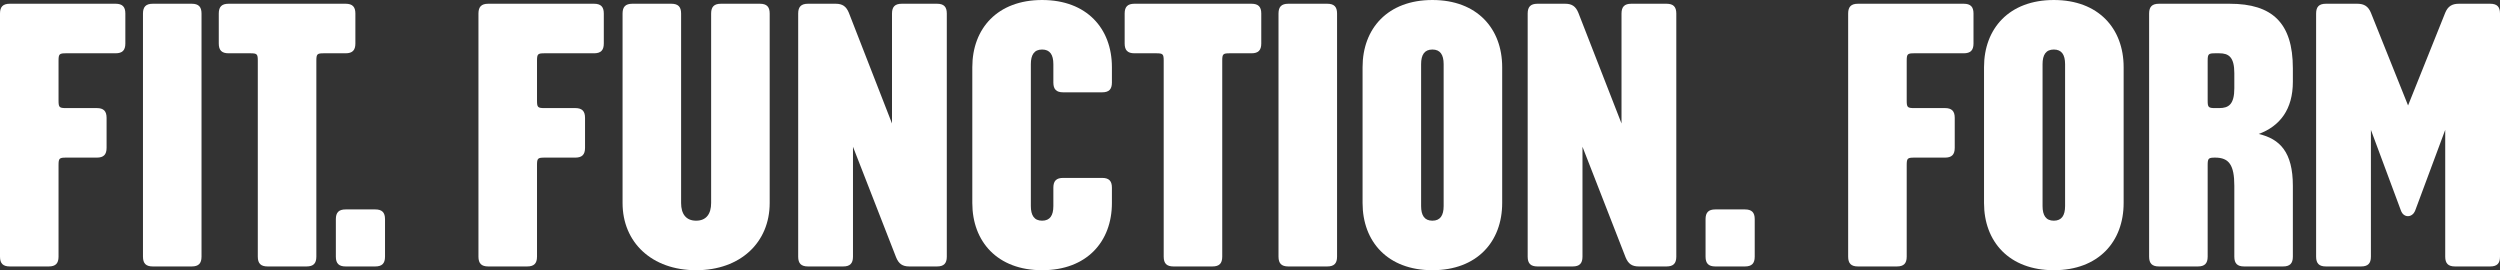
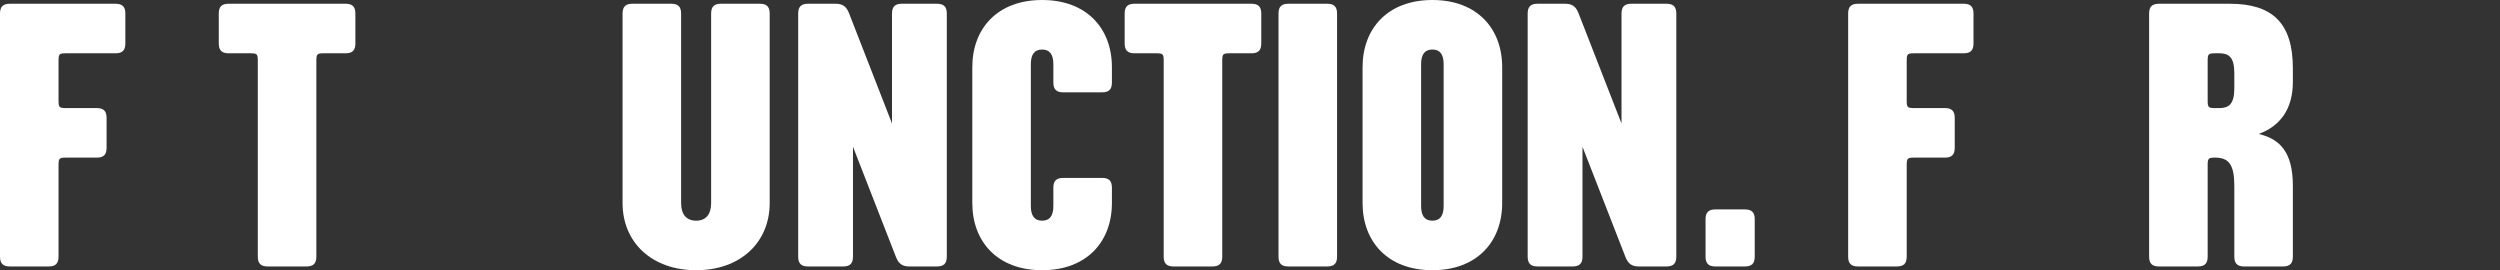
<svg xmlns="http://www.w3.org/2000/svg" width="800.745px" height="86.547px" viewBox="0 0 800.745 86.547" version="1.1">
  <rect x="0" y="0" width="800.745" height="86.547" fill="#333333" stroke="none" />
  <title>logo-fitfunction</title>
  <g id="Page-1" stroke="none" stroke-width="1" fill="none" fill-rule="evenodd">
    <g id="logo-fitfunction" fill="#FFFFFF" fill-rule="nonzero">
      <g id="g8" transform="translate(400.372, 43.274) scale(-1, 1) rotate(-180) translate(-400.372, -43.274)translate(0, 0)">
        <g id="g10" transform="translate(0, 0)">
          <g id="g12-Clipped" transform="translate(0, 0)">
            <g id="g12" transform="translate(-0, 0)">
              <path d="M1.77635684e-14,82.22 C1.77635684e-14,84.381 0.961,85.347 3.124,85.347 L37.024,85.347 C39.189,85.347 40.149,84.381 40.149,82.22 L40.149,72.607 C40.149,70.445 39.189,69.48 37.024,69.48 L21.155,69.48 C18.993,69.48 18.751,69.241 18.751,67.08 L18.751,54.335 C18.751,52.169 18.993,51.931 21.155,51.931 L31.012,51.931 C33.177,51.931 34.139,50.965 34.139,48.804 L34.139,39.189 C34.139,37.021 33.177,36.065 31.012,36.065 L21.155,36.065 C18.993,36.065 18.751,35.825 18.751,33.657 L18.751,4.331 C18.751,2.171 17.789,1.205 15.625,1.205 L3.124,1.205 C0.961,1.205 1.77635684e-14,2.171 1.77635684e-14,4.331 L1.77635684e-14,82.22 Z" id="path20" />
-               <path d="M45.794,82.22 C45.794,84.381 46.755,85.347 48.92,85.347 L61.422,85.347 C63.584,85.347 64.546,84.381 64.546,82.22 L64.546,4.331 C64.546,2.171 63.584,1.205 61.422,1.205 L48.92,1.205 C46.755,1.205 45.794,2.171 45.794,4.331 L45.794,82.22 Z" id="path24" />
              <path d="M70.074,82.22 C70.074,84.381 71.038,85.347 73.198,85.347 L110.705,85.347 C112.867,85.347 113.829,84.381 113.829,82.22 L113.829,72.607 C113.829,70.445 112.867,69.48 110.705,69.48 L103.733,69.48 C101.569,69.48 101.327,69.241 101.327,67.08 L101.327,4.331 C101.327,2.171 100.366,1.205 98.203,1.205 L85.702,1.205 C83.537,1.205 82.573,2.171 82.573,4.331 L82.573,67.08 C82.573,69.241 82.334,69.48 80.169,69.48 L73.198,69.48 C71.038,69.48 70.074,70.445 70.074,72.607 L70.074,82.22 Z" id="path28" />
-               <path d="M107.573,16.351 C107.573,18.511 108.535,19.468 110.7,19.468 L120.196,19.468 C122.357,19.468 123.321,18.511 123.321,16.351 L123.321,4.331 C123.321,2.171 122.357,1.205 120.196,1.205 L110.7,1.205 C108.535,1.205 107.573,2.171 107.573,4.331 L107.573,16.351 Z" id="path32" />
-               <path d="M153.247,82.22 C153.247,84.381 154.209,85.347 156.374,85.347 L190.273,85.347 C192.437,85.347 193.398,84.381 193.398,82.22 L193.398,72.607 C193.398,70.445 192.437,69.48 190.273,69.48 L174.406,69.48 C172.243,69.48 172.002,69.241 172.002,67.08 L172.002,54.335 C172.002,52.169 172.243,51.931 174.406,51.931 L184.262,51.931 C186.425,51.931 187.386,50.965 187.386,48.804 L187.386,39.189 C187.386,37.021 186.425,36.065 184.262,36.065 L174.406,36.065 C172.243,36.065 172.002,35.825 172.002,33.657 L172.002,4.331 C172.002,2.171 171.041,1.205 168.875,1.205 L156.374,1.205 C154.209,1.205 153.247,2.171 153.247,4.331 L153.247,82.22 Z" id="path36" />
              <path d="M199.407,82.22 C199.407,84.381 200.368,85.347 202.533,85.347 L215.032,85.347 C217.195,85.347 218.156,84.381 218.156,82.22 L218.156,21.519 C218.156,18.033 219.72,15.863 222.968,15.863 C226.213,15.863 227.775,18.033 227.775,21.519 L227.775,82.22 C227.775,84.381 228.739,85.347 230.901,85.347 L243.403,85.347 C245.568,85.347 246.529,84.381 246.529,82.22 L246.529,21.519 C246.529,8.892 237.152,0 222.968,0 C208.784,0 199.407,8.892 199.407,21.519 L199.407,82.22 Z" id="path40" />
              <path d="M255.656,82.22 C255.656,84.381 256.617,85.347 258.782,85.347 L267.678,85.347 C269.84,85.347 271.045,84.505 271.886,82.459 L285.706,47.001 L285.706,82.22 C285.706,84.381 286.668,85.347 288.833,85.347 L300.134,85.347 C302.297,85.347 303.258,84.381 303.258,82.22 L303.258,4.331 C303.258,2.171 302.297,1.205 300.134,1.205 L291.237,1.205 C289.072,1.205 287.873,2.043 287.032,4.093 L273.208,39.544 L273.208,4.331 C273.208,2.171 272.246,1.205 270.084,1.205 L258.782,1.205 C256.617,1.205 255.656,2.171 255.656,4.331 L255.656,82.22 Z" id="path44" />
              <path d="M353.017,29.564 C355.184,29.564 356.144,28.607 356.144,26.438 L356.144,21.519 C356.144,9.142 348.089,0 333.785,0 C319.479,0 311.429,9.142 311.429,21.519 L311.429,65.034 C311.429,77.42 319.479,86.547 333.785,86.547 C348.089,86.547 356.144,77.42 356.144,65.034 L356.144,60.104 C356.144,57.939 355.184,56.979 353.017,56.979 L340.519,56.979 C338.353,56.979 337.389,57.939 337.389,60.104 L337.389,65.999 C337.389,69.002 336.309,70.684 333.785,70.684 C331.259,70.684 330.179,69.002 330.179,65.999 L330.179,20.552 C330.179,17.546 331.259,15.863 333.785,15.863 C336.309,15.863 337.389,17.546 337.389,20.552 L337.389,26.438 C337.389,28.607 338.353,29.564 340.519,29.564 L353.017,29.564 Z" id="path48" />
              <path d="M360.225,82.22 C360.225,84.381 361.186,85.347 363.351,85.347 L400.858,85.347 C403.021,85.347 403.982,84.381 403.982,82.22 L403.982,72.607 C403.982,70.445 403.021,69.48 400.858,69.48 L393.885,69.48 C391.719,69.48 391.481,69.241 391.481,67.08 L391.481,4.331 C391.481,2.171 390.519,1.205 388.354,1.205 L375.855,1.205 C373.691,1.205 372.73,2.171 372.73,4.331 L372.73,67.08 C372.73,69.241 372.487,69.48 370.323,69.48 L363.351,69.48 C361.186,69.48 360.225,70.445 360.225,72.607 L360.225,82.22 Z" id="path52" />
              <path d="M409.504,82.22 C409.504,84.381 410.469,85.347 412.631,85.347 L425.132,85.347 C427.297,85.347 428.257,84.381 428.257,82.22 L428.257,4.331 C428.257,2.171 427.297,1.205 425.132,1.205 L412.631,1.205 C410.469,1.205 409.504,2.171 409.504,4.331 L409.504,82.22 Z" id="path56" />
              <path d="M462.396,65.999 C462.396,69.002 461.312,70.685 458.792,70.685 C456.262,70.685 455.177,69.002 455.177,65.999 L455.177,20.553 C455.177,17.546 456.262,15.862 458.792,15.862 C461.312,15.862 462.396,17.546 462.396,20.553 L462.396,65.999 Z M458.792,0.001 C444.484,0.001 436.429,9.142 436.429,21.519 L436.429,65.034 C436.429,77.419 444.484,86.547 458.792,86.547 C473.092,86.547 481.146,77.419 481.146,65.034 L481.146,21.519 C481.146,9.142 473.092,0.001 458.792,0.001" id="path60" />
              <path d="M489.311,82.22 C489.311,84.381 490.278,85.347 492.438,85.347 L501.339,85.347 C503.501,85.347 504.705,84.505 505.542,82.459 L519.367,47.001 L519.367,82.22 C519.367,84.381 520.329,85.347 522.489,85.347 L533.79,85.347 C535.955,85.347 536.917,84.381 536.917,82.22 L536.917,4.331 C536.917,2.171 535.955,1.205 533.79,1.205 L524.898,1.205 C522.727,1.205 521.533,2.043 520.686,4.093 L506.866,39.544 L506.866,4.331 C506.866,2.171 505.899,1.205 503.739,1.205 L492.438,1.205 C490.278,1.205 489.311,2.171 489.311,4.331 L489.311,82.22 Z" id="path64" />
              <path d="M546.286,16.351 C546.286,18.511 547.253,19.468 549.413,19.468 L558.908,19.468 C561.073,19.468 562.034,18.511 562.034,16.351 L562.034,4.331 C562.034,2.171 561.073,1.205 558.908,1.205 L549.413,1.205 C547.253,1.205 546.286,2.171 546.286,4.331 L546.286,16.351 Z" id="path68" />
              <path d="M591.961,82.22 C591.961,84.381 592.922,85.347 595.088,85.347 L628.982,85.347 C631.152,85.347 632.108,84.381 632.108,82.22 L632.108,72.607 C632.108,70.445 631.152,69.48 628.982,69.48 L613.12,69.48 C610.958,69.48 610.714,69.241 610.714,67.08 L610.714,54.335 C610.714,52.169 610.958,51.931 613.12,51.931 L622.973,51.931 C625.138,51.931 626.098,50.965 626.098,48.804 L626.098,39.189 C626.098,37.021 625.138,36.065 622.973,36.065 L613.12,36.065 C610.958,36.065 610.714,35.825 610.714,33.657 L610.714,4.331 C610.714,2.171 609.754,1.205 607.589,1.205 L595.088,1.205 C592.922,1.205 591.961,2.171 591.961,4.331 L591.961,82.22 Z" id="path72" />
-               <path d="M661.443,65.999 C661.443,69.002 660.356,70.685 657.837,70.685 C655.308,70.685 654.228,69.002 654.228,65.999 L654.228,20.553 C654.228,17.546 655.308,15.862 657.837,15.862 C660.356,15.862 661.443,17.546 661.443,20.553 L661.443,65.999 Z M657.837,0.001 C643.529,0.001 635.479,9.142 635.479,21.519 L635.479,65.034 C635.479,77.419 643.529,86.547 657.837,86.547 C672.14,86.547 680.196,77.419 680.196,65.034 L680.196,21.519 C680.196,9.142 672.14,0.001 657.837,0.001" id="path76" />
              <path d="M710.84,51.93 C713.848,51.93 715.649,53.134 715.649,58.302 L715.649,63.112 C715.649,68.28 713.848,69.48 710.84,69.48 L709.516,69.48 C707.356,69.48 707.112,69.241 707.112,67.08 L707.112,54.334 C707.112,52.169 707.356,51.93 709.516,51.93 L710.84,51.93 Z M707.112,4.332 C707.112,2.172 706.15,1.205 703.989,1.205 L691.484,1.205 C689.322,1.205 688.357,2.172 688.357,4.332 L688.357,82.22 C688.357,84.381 689.322,85.346 691.484,85.346 L714.205,85.346 C727.788,85.346 734.4,79.218 734.4,64.67 L734.4,60.344 C734.4,51.568 730.312,46.16 723.461,43.636 C730.193,42.072 734.4,37.858 734.4,27.045 L734.4,4.332 C734.4,2.172 733.438,1.205 731.273,1.205 L718.776,1.205 C716.61,1.205 715.649,2.172 715.649,4.332 L715.649,27.045 C715.649,33.657 713.966,36.066 709.516,36.066 C707.356,36.066 707.112,35.826 707.112,33.657 L707.112,4.332 Z" id="path80" />
-               <path d="M773.581,19.109 C772.619,16.709 769.857,16.709 769.01,19.109 L759.397,44.955 L759.397,4.331 C759.397,2.171 758.437,1.205 756.271,1.205 L744.974,1.205 C742.809,1.205 741.847,2.171 741.847,4.331 L741.847,82.219 C741.847,84.381 742.809,85.346 744.974,85.346 L755.07,85.346 C757.231,85.346 758.555,84.505 759.397,82.459 L771.297,52.771 L783.199,82.459 C784.042,84.505 785.361,85.346 787.526,85.346 L797.622,85.346 C799.789,85.346 800.745,84.381 800.745,82.219 L800.745,4.331 C800.745,2.171 799.789,1.205 797.622,1.205 L786.326,1.205 C784.161,1.205 783.199,2.171 783.199,4.331 L783.199,44.955 L773.581,19.109 Z" id="path84" />
            </g>
          </g>
        </g>
      </g>
    </g>
  </g>
</svg>